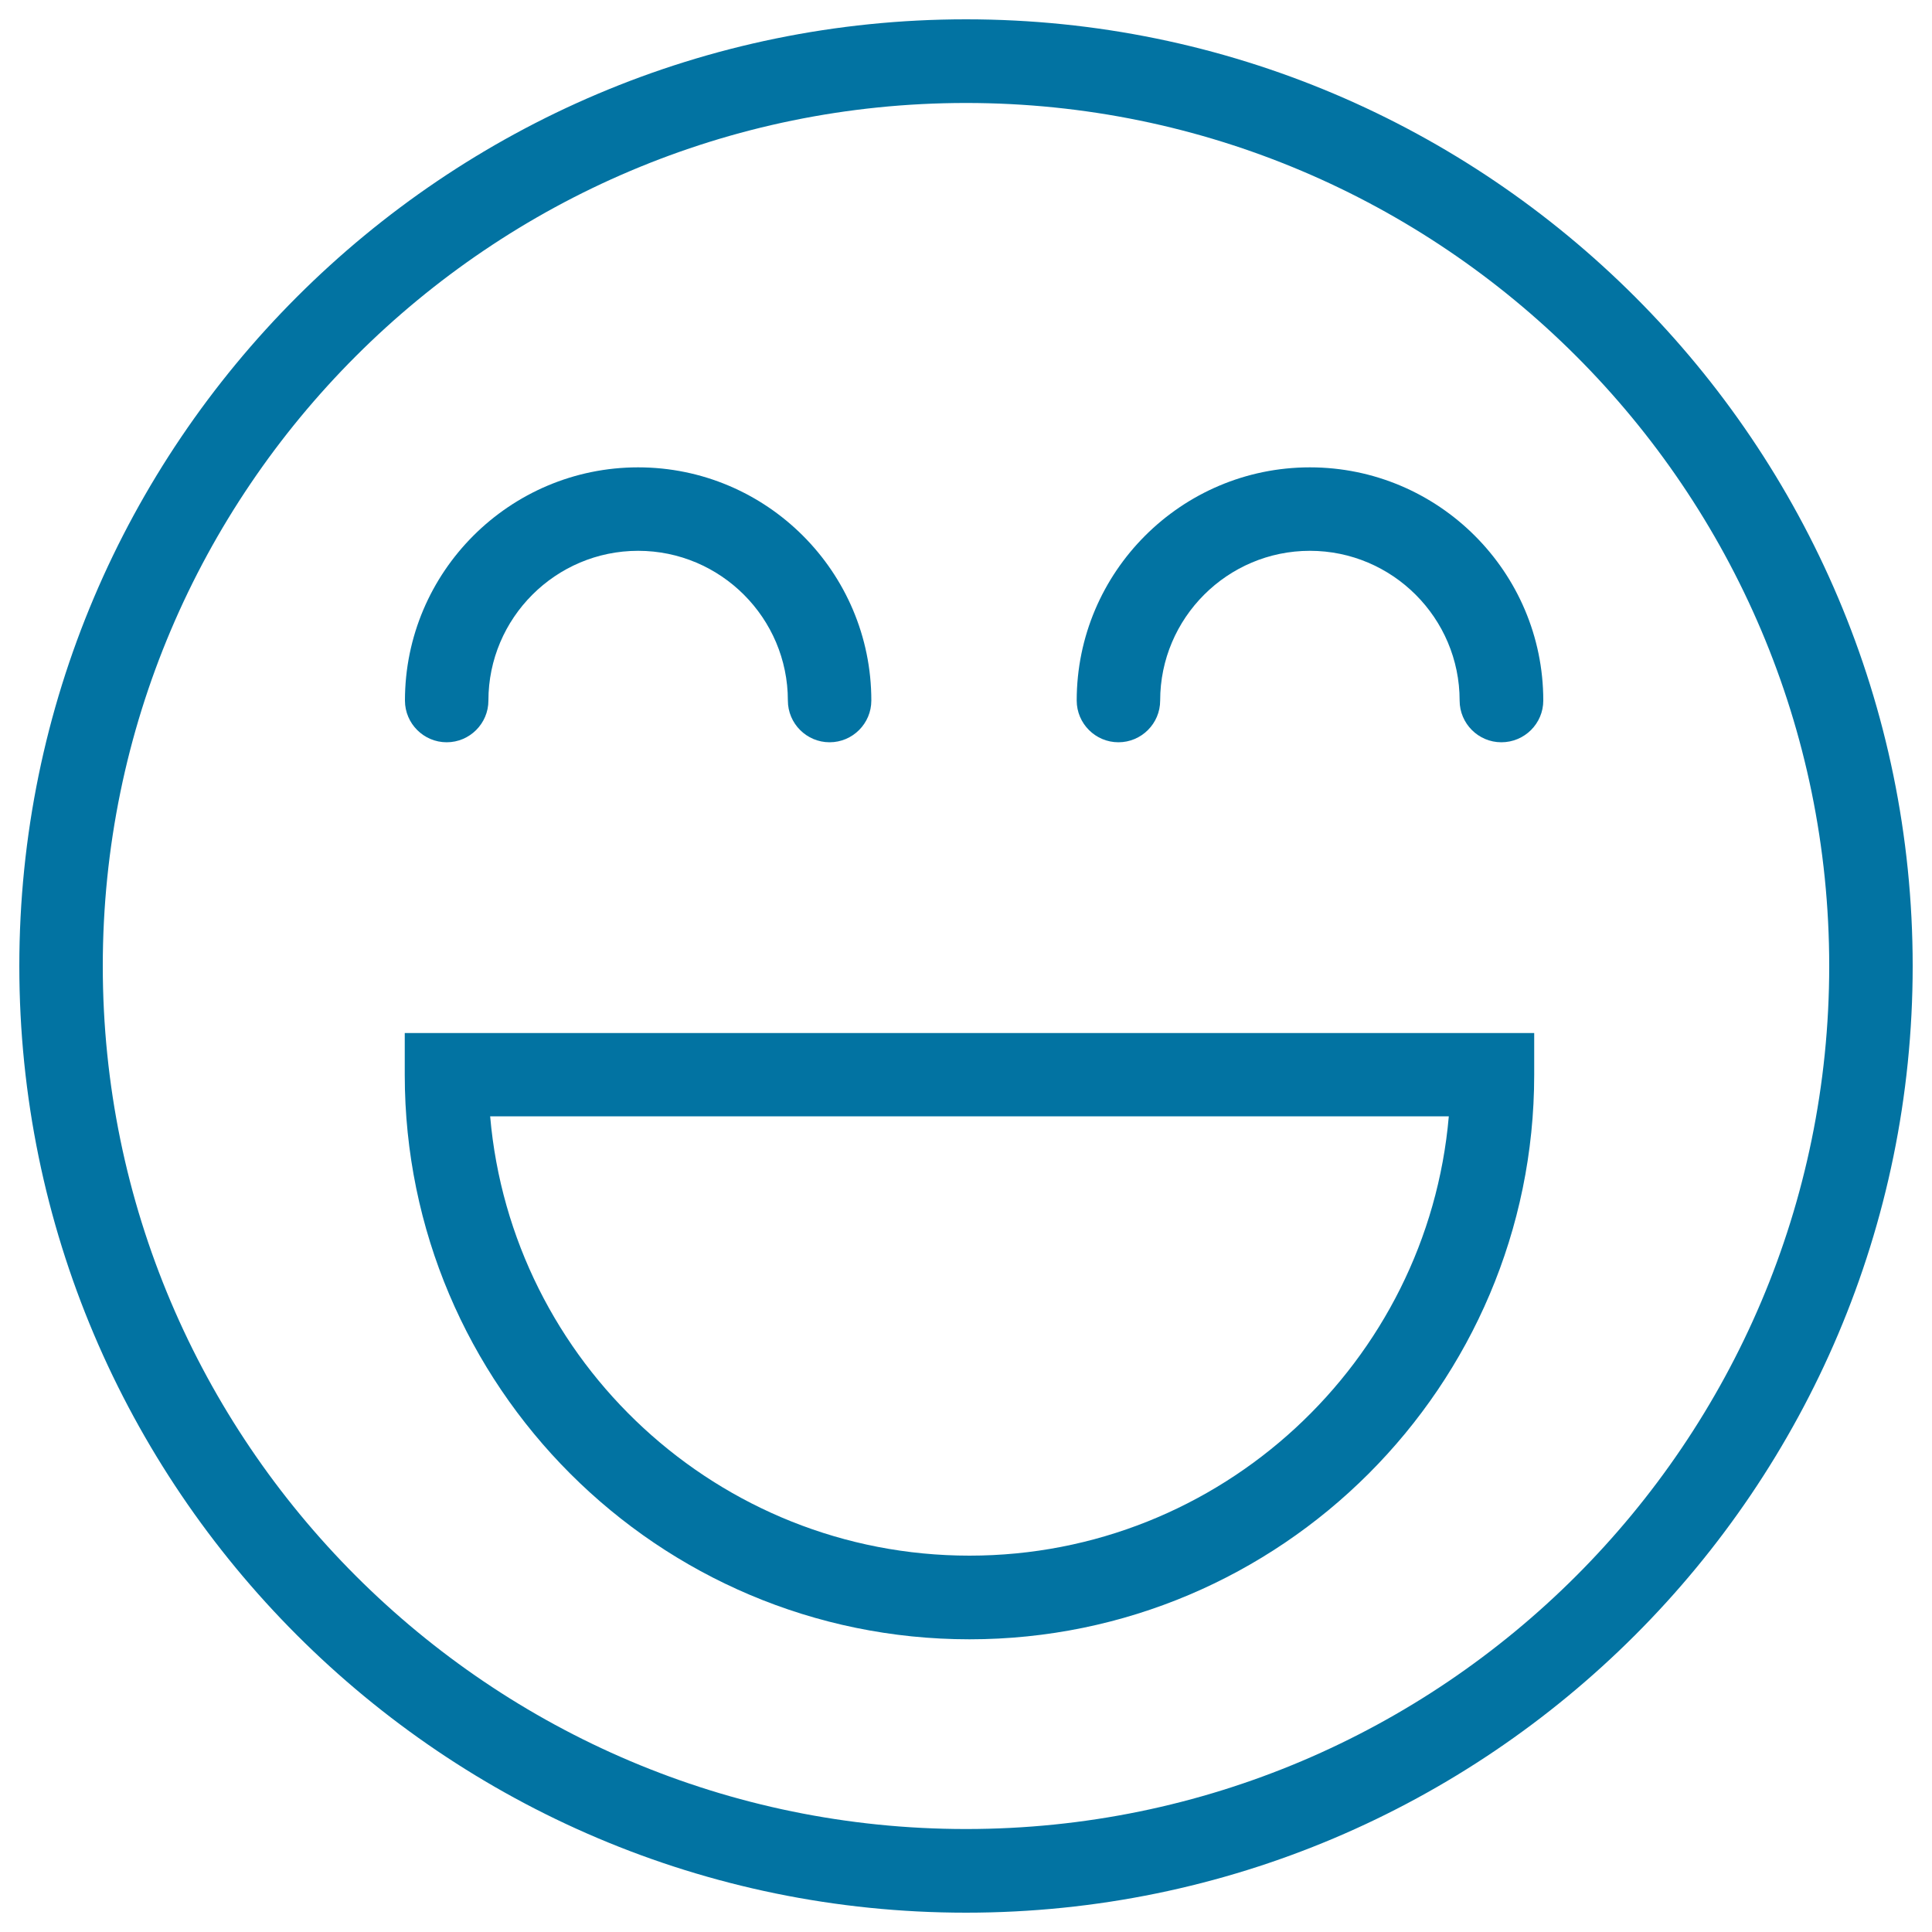
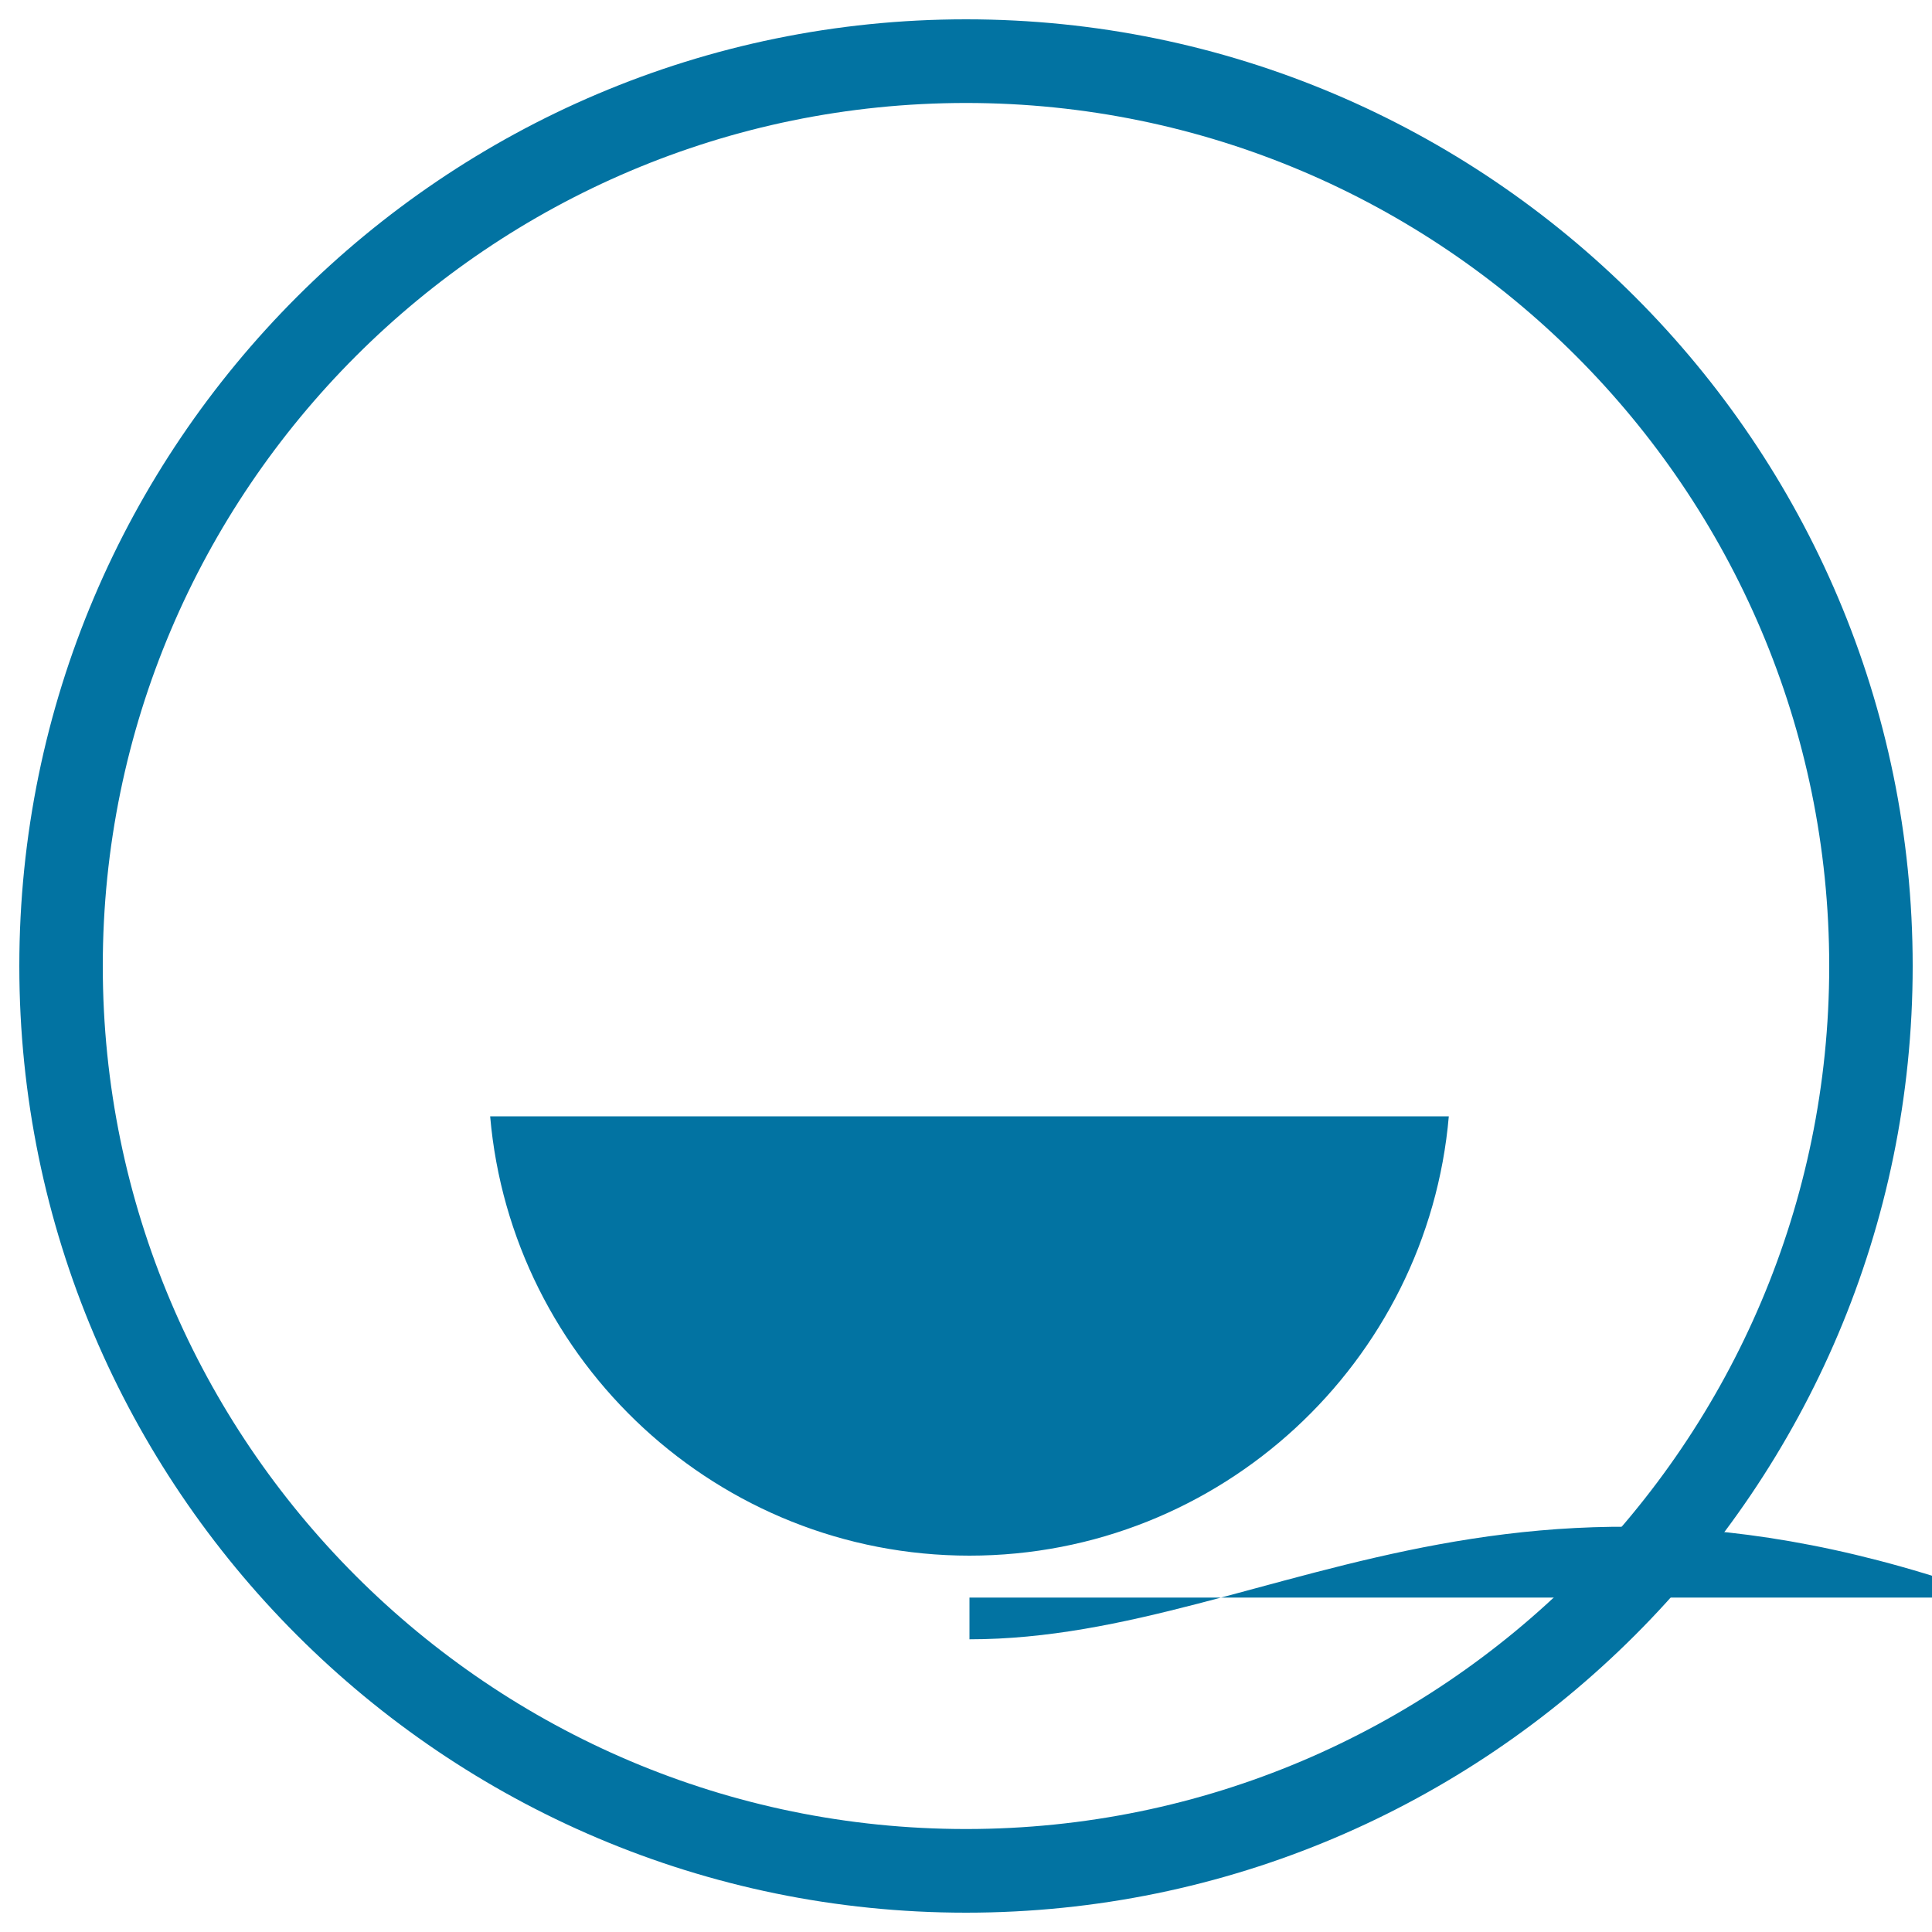
<svg xmlns="http://www.w3.org/2000/svg" viewBox="0 0 1000 1000" style="fill:#0273a2">
  <title>Tipsmile SVG icon</title>
  <path d="M500,990C229.8,990,10,770.2,10,500C10,229.8,229.8,10,500,10s490,219.8,490,490C990,770.2,770.2,990,500,990z M500,53.3C253.7,53.3,53.2,253.7,53.2,500c0,246.3,200.4,446.7,446.8,446.7c246.4,0,446.8-200.4,446.8-446.7C946.8,253.7,746.4,53.3,500,53.3z" />
-   <path d="M429.4,384.2c-11.9,0-21.6-9.7-21.6-21.6c0-42.7-34.8-77.5-77.5-77.5c-42.7,0-77.5,34.8-77.5,77.5c0,11.9-9.7,21.6-21.6,21.6c-11.9,0-21.6-9.7-21.6-21.6c0-66.6,54.2-120.7,120.7-120.7c66.6,0,120.7,54.2,120.7,120.7C451,374.5,441.3,384.2,429.4,384.2z" />
-   <path d="M777.1,384.2c-11.9,0-21.6-9.7-21.6-21.6c0-42.7-34.8-77.5-77.5-77.5c-42.7,0-77.5,34.8-77.5,77.5c0,11.9-9.7,21.6-21.6,21.6s-21.6-9.7-21.6-21.6c0-66.6,54.2-120.7,120.7-120.7c66.6,0,120.8,54.2,120.8,120.7C798.8,374.5,789.1,384.2,777.1,384.2z" />
-   <path d="M501.8,848.5c-161.2,0-292.3-131.1-292.3-292.2v-21.6h584.6v21.6C794.1,717.4,662.9,848.5,501.8,848.5z M253.7,577.8c11,127.2,118.1,227.4,248.1,227.4c130,0,237.1-100.2,248.1-227.4H253.7z" />
+   <path d="M501.8,848.5v-21.6h584.6v21.6C794.1,717.4,662.9,848.5,501.8,848.5z M253.7,577.8c11,127.2,118.1,227.4,248.1,227.4c130,0,237.1-100.2,248.1-227.4H253.7z" />
</svg>